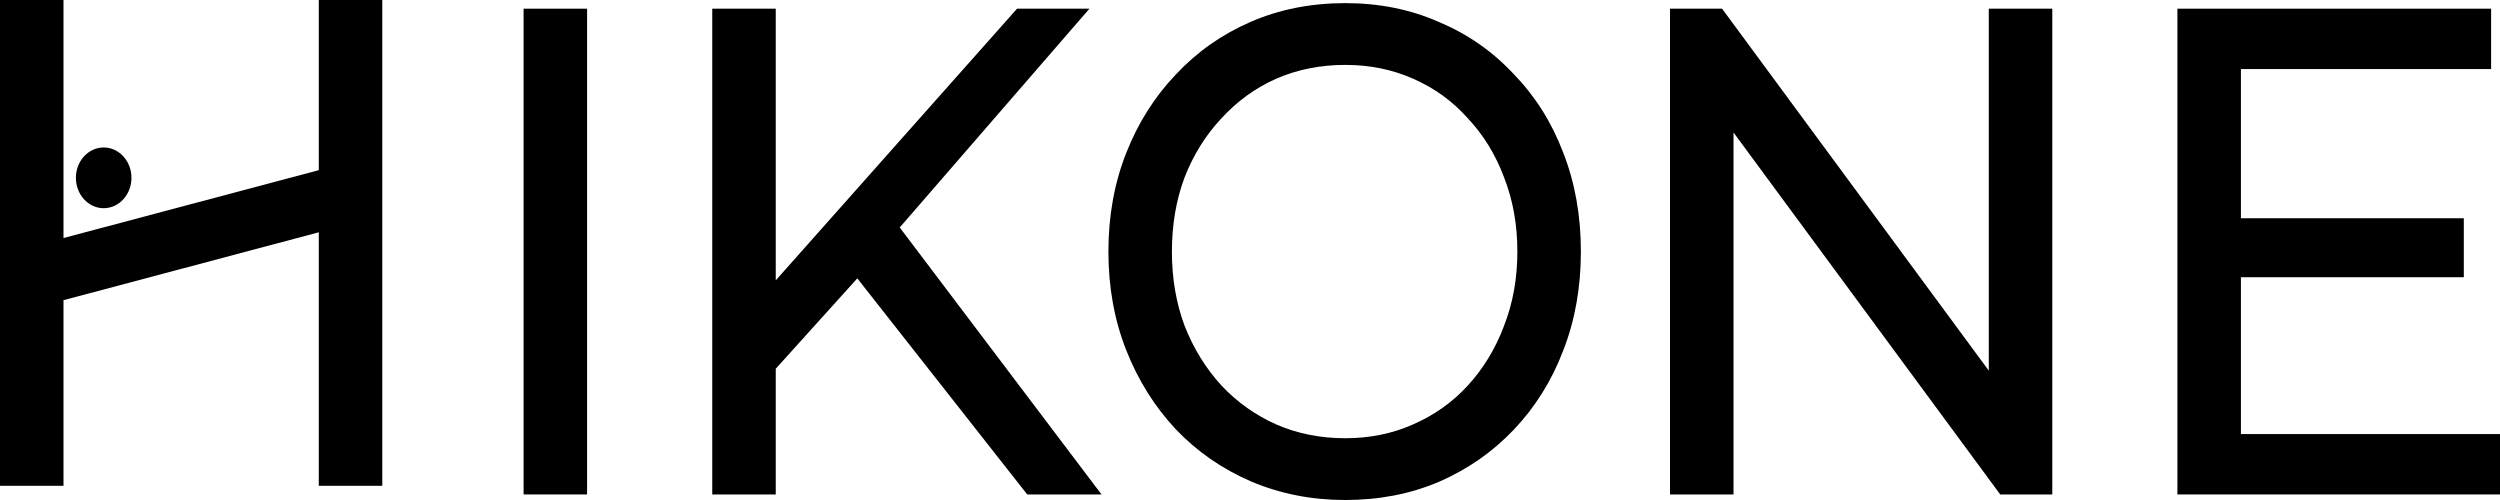
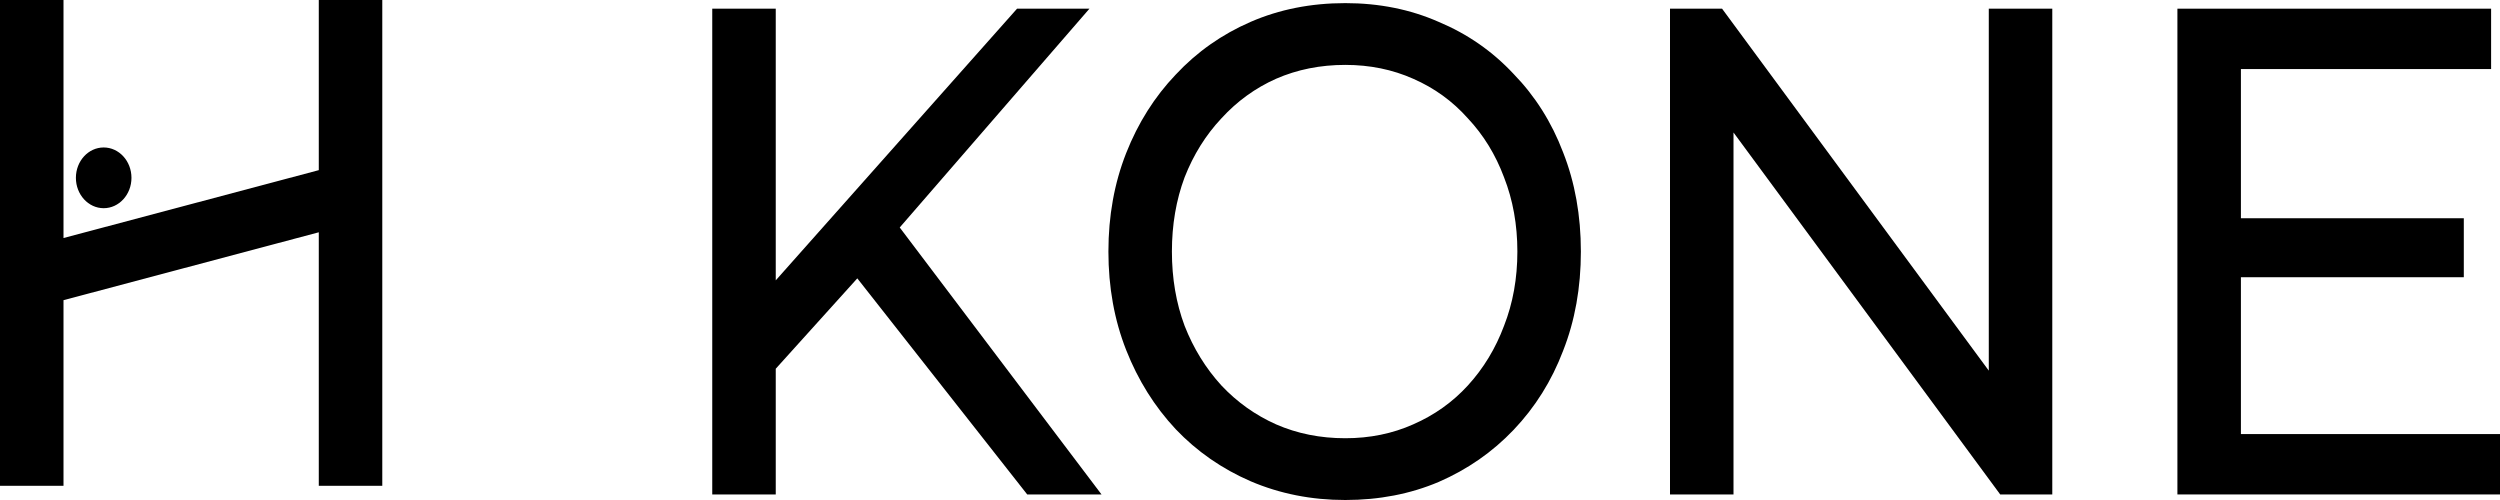
<svg xmlns="http://www.w3.org/2000/svg" width="140" height="28" viewBox="0 0 140 28" fill="none">
  <path d="M21.408 0H17.852V9.528L3.556 13.33V0H0V27.203H3.556V16.81L17.852 13.008V27.203H21.408V0Z" fill="black" />
  <path d="M7.362 9.958C7.362 10.897 6.665 11.659 5.806 11.659C4.947 11.659 4.25 10.897 4.25 9.958C4.25 9.019 4.947 8.258 5.806 8.258C6.665 8.258 7.362 9.019 7.362 9.958Z" fill="black" />
-   <path d="M29.321 0.486V27.689H32.877V0.486H29.321Z" fill="black" />
  <path d="M43.442 20.649V27.689H39.886V0.486H43.442V15.7L56.955 0.486H61.009L50.385 12.739L61.685 27.689H57.524L48.009 15.588L43.442 20.649Z" fill="black" />
  <path fill-rule="evenodd" clip-rule="evenodd" d="M70.037 26.951C71.673 27.65 73.439 28 75.336 28C77.232 28 78.975 27.663 80.563 26.99C82.175 26.29 83.574 25.319 84.76 24.075C85.969 22.805 86.893 21.329 87.533 19.645C88.197 17.961 88.529 16.108 88.529 14.087C88.529 12.067 88.197 10.214 87.533 8.53C86.893 6.846 85.969 5.382 84.76 4.139C83.574 2.869 82.175 1.898 80.563 1.224C78.975 0.525 77.232 0.175 75.336 0.175C73.415 0.175 71.649 0.525 70.037 1.224C68.425 1.924 67.026 2.908 65.841 4.178C64.655 5.421 63.731 6.885 63.067 8.569C62.403 10.253 62.071 12.092 62.071 14.087C62.071 16.082 62.403 17.922 63.067 19.606C63.731 21.29 64.655 22.767 65.841 24.036C67.026 25.28 68.425 26.251 70.037 26.951ZM79.141 23.764C77.979 24.282 76.711 24.541 75.336 24.541C73.937 24.541 72.645 24.282 71.459 23.764C70.298 23.246 69.278 22.52 68.401 21.588C67.524 20.629 66.836 19.515 66.338 18.246C65.864 16.976 65.627 15.59 65.627 14.087C65.627 12.585 65.864 11.199 66.338 9.929C66.836 8.66 67.524 7.559 68.401 6.626C69.278 5.667 70.298 4.929 71.459 4.411C72.645 3.893 73.937 3.634 75.336 3.634C76.711 3.634 77.979 3.893 79.141 4.411C80.326 4.929 81.346 5.667 82.199 6.626C83.076 7.559 83.752 8.66 84.226 9.929C84.724 11.199 84.973 12.585 84.973 14.087C84.973 15.59 84.724 16.976 84.226 18.246C83.752 19.515 83.076 20.629 82.199 21.588C81.346 22.52 80.326 23.246 79.141 23.764Z" fill="black" />
  <path d="M96.436 0.486H93.52V27.689H97.076V7.419L112.012 27.689H114.928V0.486H111.372V20.756L96.436 0.486Z" fill="black" />
  <path d="M125.491 15.525V24.308H140V27.689H121.935V0.486H139.502V3.867H125.491V12.222H137.973V15.525H125.491Z" fill="black" />
</svg>